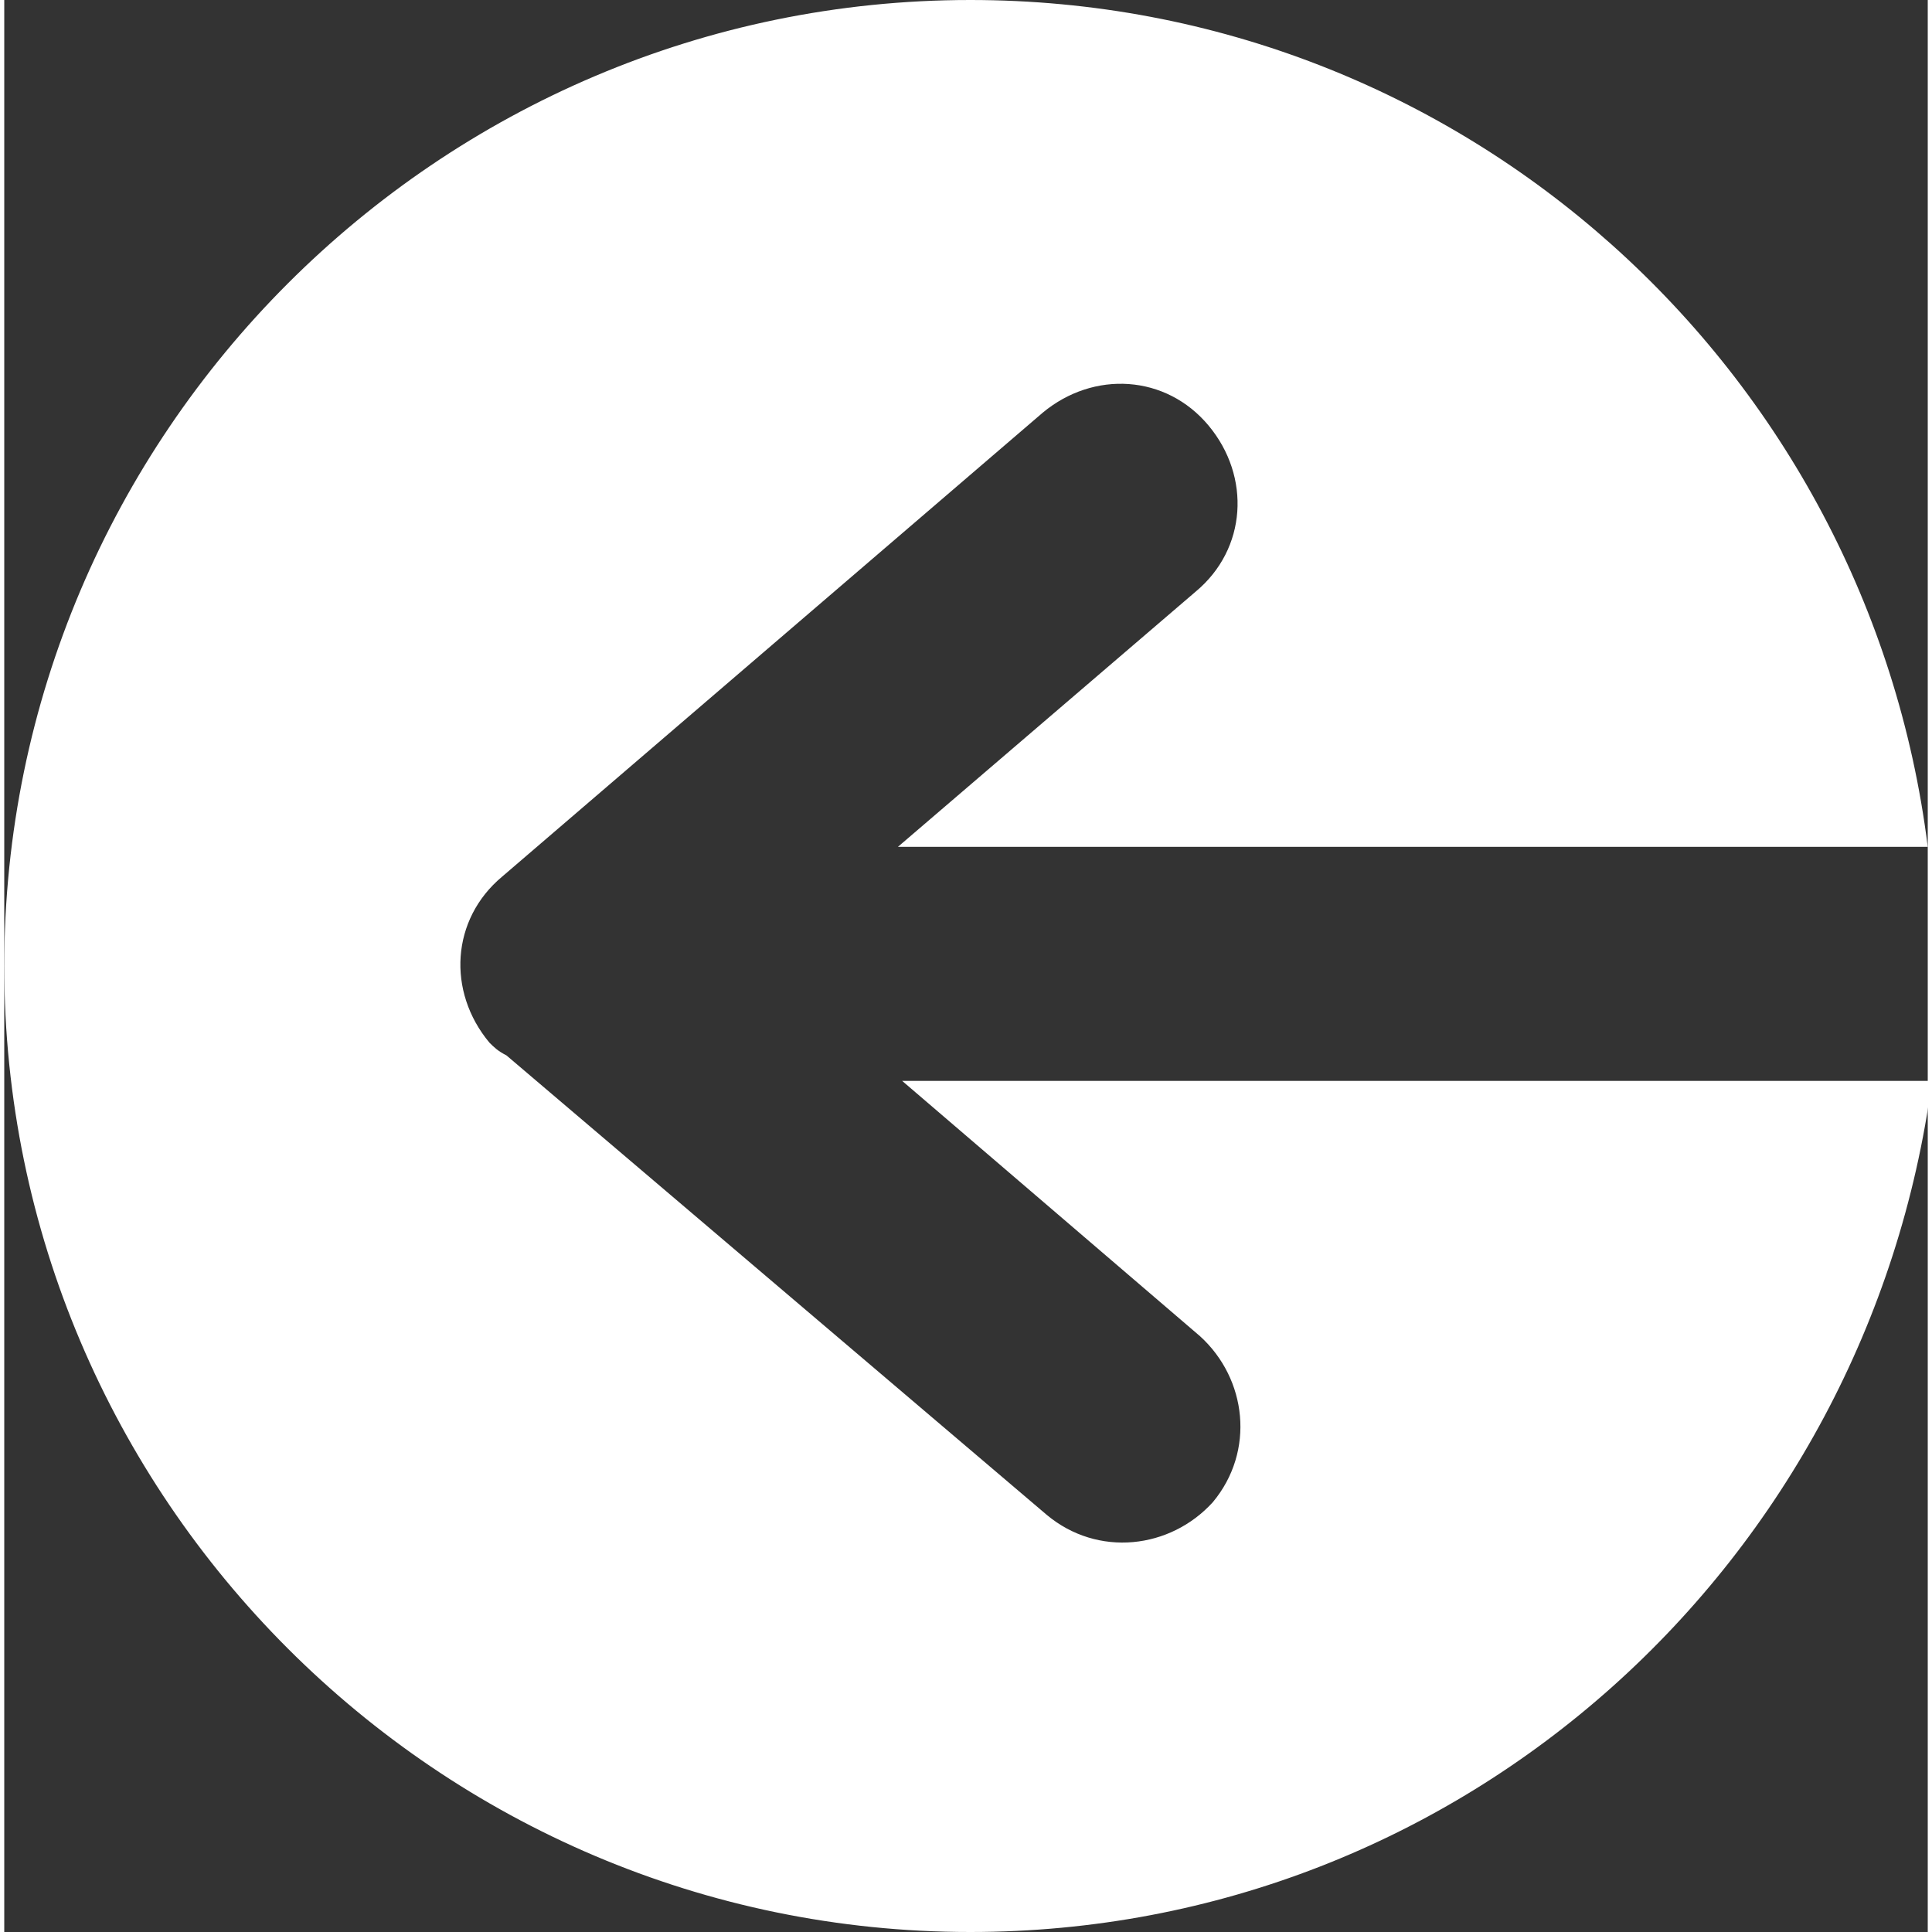
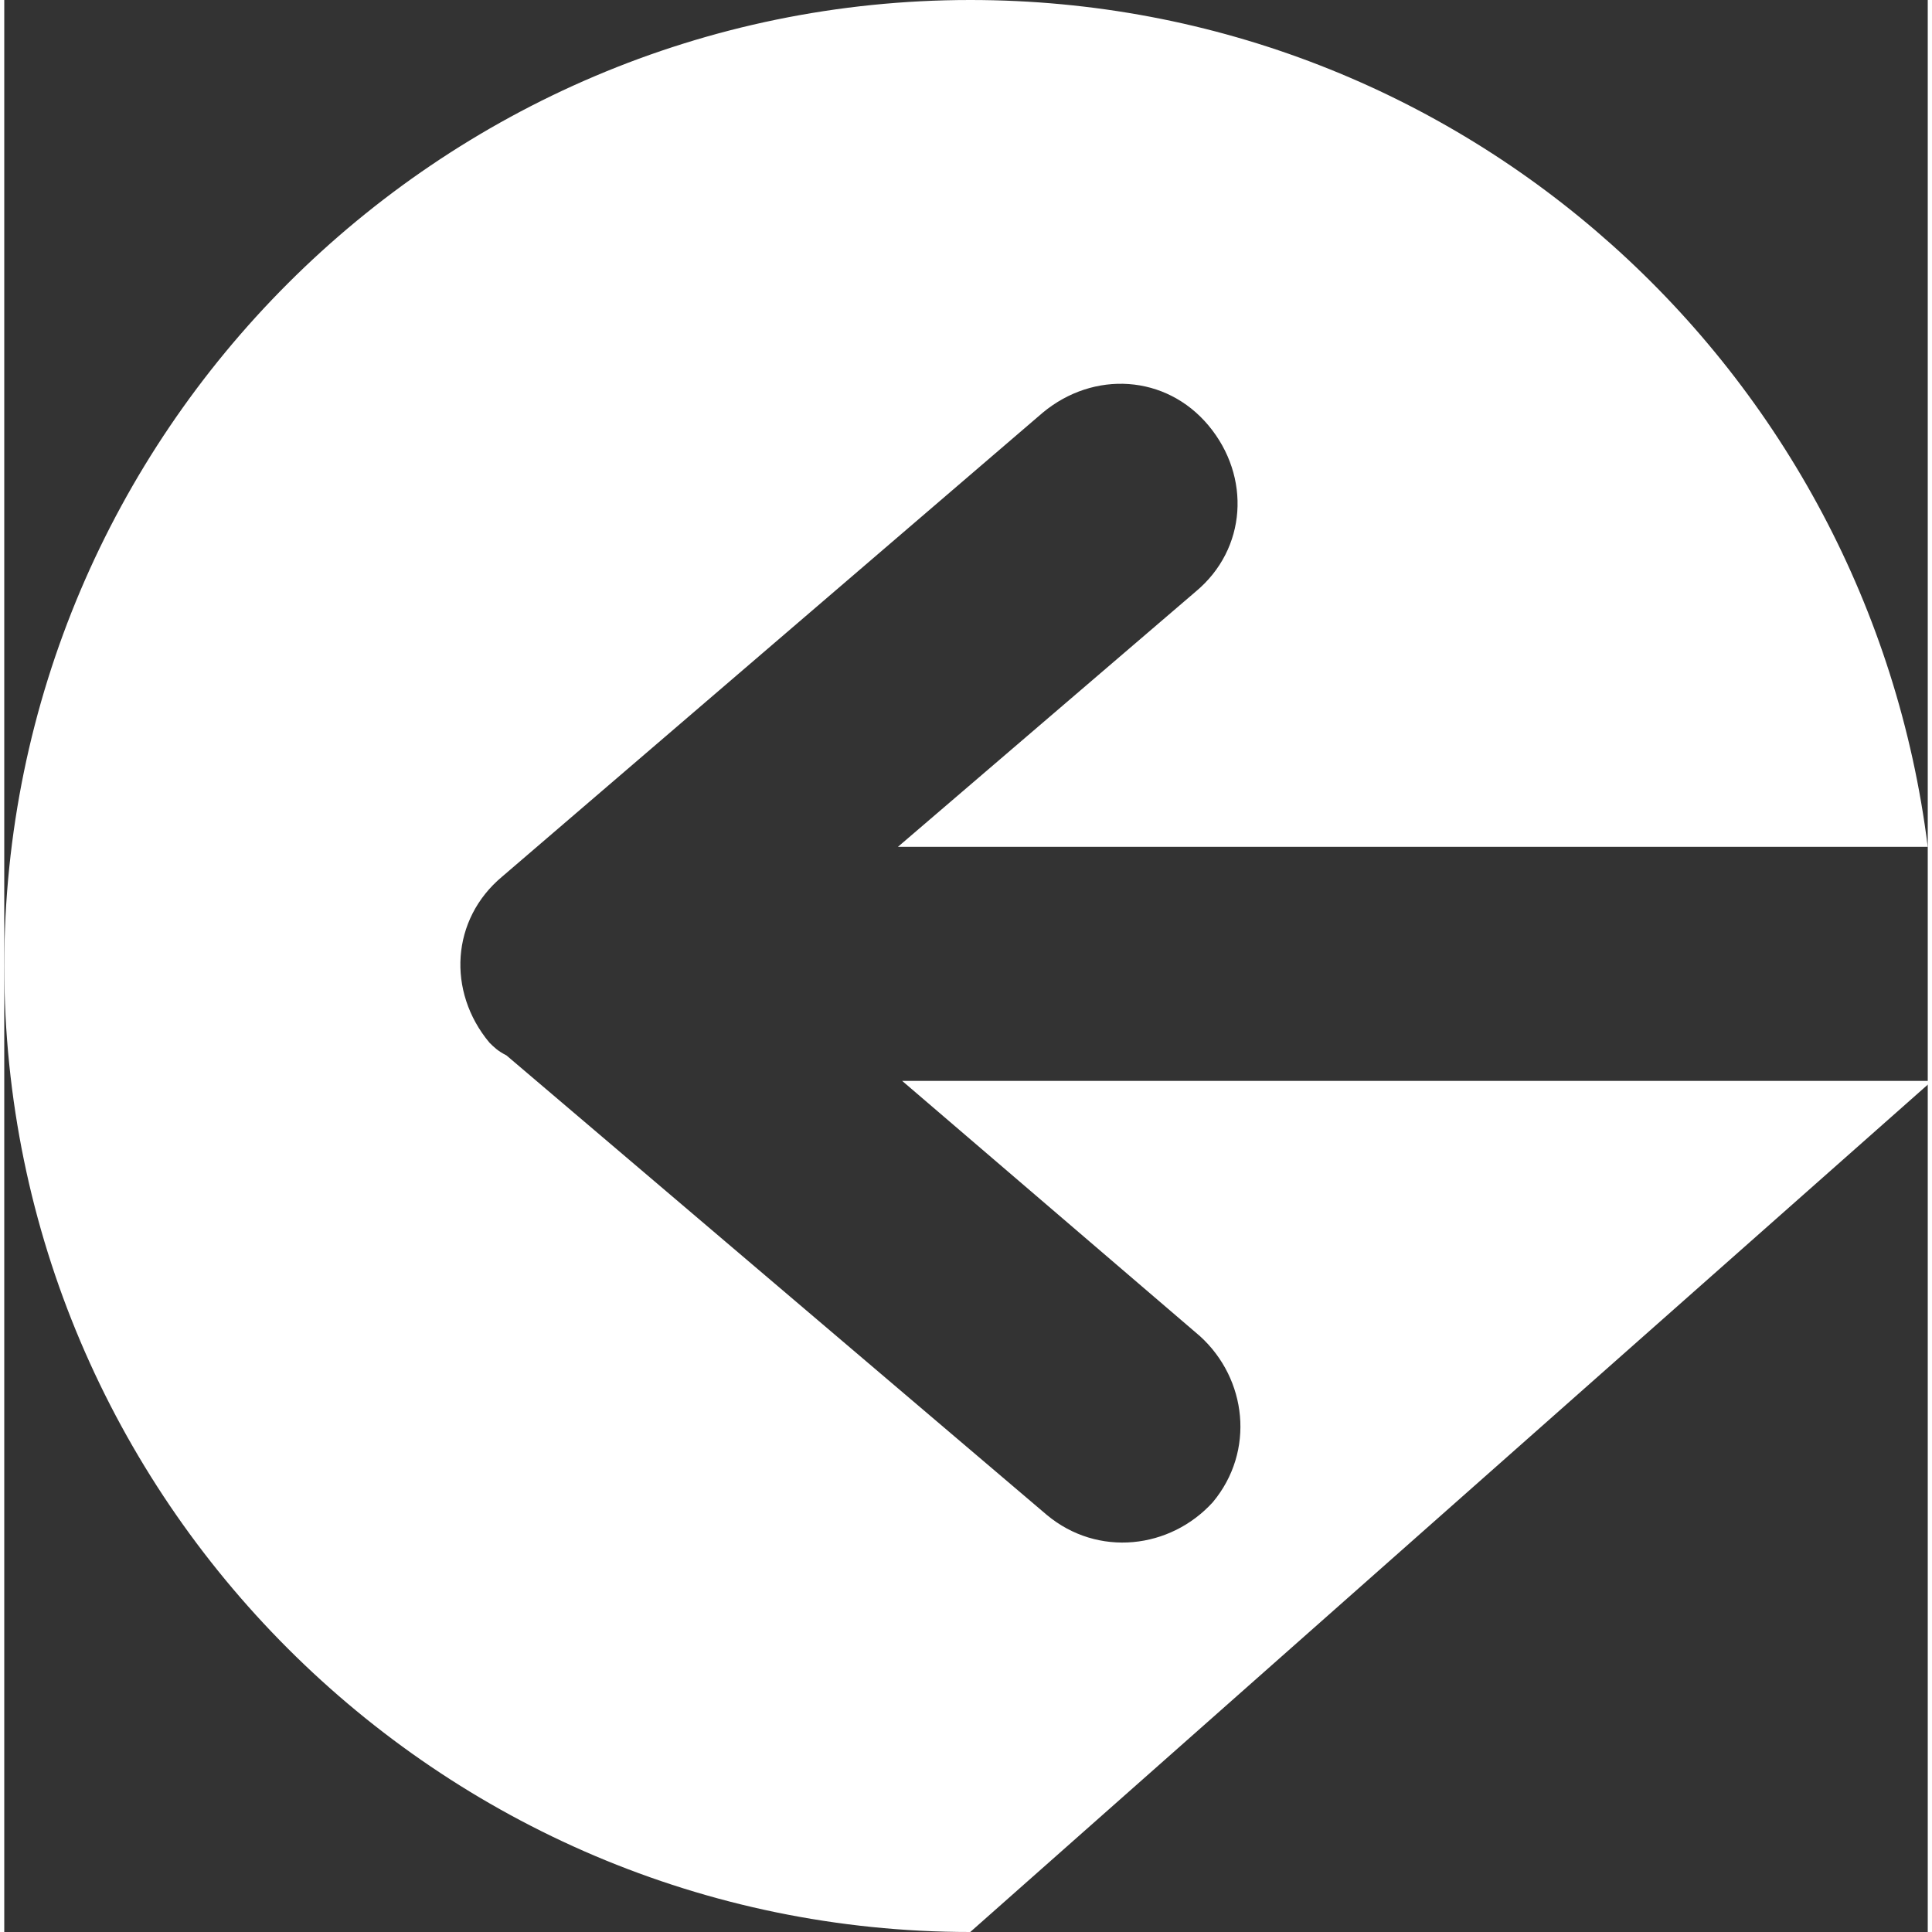
<svg xmlns="http://www.w3.org/2000/svg" version="1.1" id="Ebene_1" x="0px" y="0px" viewBox="0 0 45.2 45.4" style="enable-background:new 0 0 45.2 45.4;" xml:space="preserve" width="45" height="45">
  <rect x="0" y="0" width="45.2" height="45.4" fill="#333333" stroke="none" />
  <style type="text/css">
	.st0{fill-rule:evenodd;clip-rule:evenodd;fill:#FFFFFF;}
</style>
-   <path class="st0" d="M22.7,45.4C10.2,45.4,0,35.2,0,22.7S10.2,0,22.7,0c11.6,0,21.1,8.7,22.5,19.9H21l7-6c1.2-1,1.3-2.7,0.3-3.9  c-1-1.2-2.7-1.3-3.9-0.3L11.7,20.6c-1.2,1-1.3,2.7-0.3,3.9c0.1,0.1,0.2,0.2,0.4,0.3l12.7,10.8c1.2,1,2.9,0.8,3.9-0.3  c1-1.2,0.8-2.9-0.3-3.9l-7-6h24.2C43.8,36.7,34.3,45.4,22.7,45.4L22.7,45.4z" />
+   <path class="st0" d="M22.7,45.4C10.2,45.4,0,35.2,0,22.7S10.2,0,22.7,0c11.6,0,21.1,8.7,22.5,19.9H21l7-6c1.2-1,1.3-2.7,0.3-3.9  c-1-1.2-2.7-1.3-3.9-0.3L11.7,20.6c-1.2,1-1.3,2.7-0.3,3.9c0.1,0.1,0.2,0.2,0.4,0.3l12.7,10.8c1.2,1,2.9,0.8,3.9-0.3  c1-1.2,0.8-2.9-0.3-3.9l-7-6h24.2L22.7,45.4z" />
</svg>